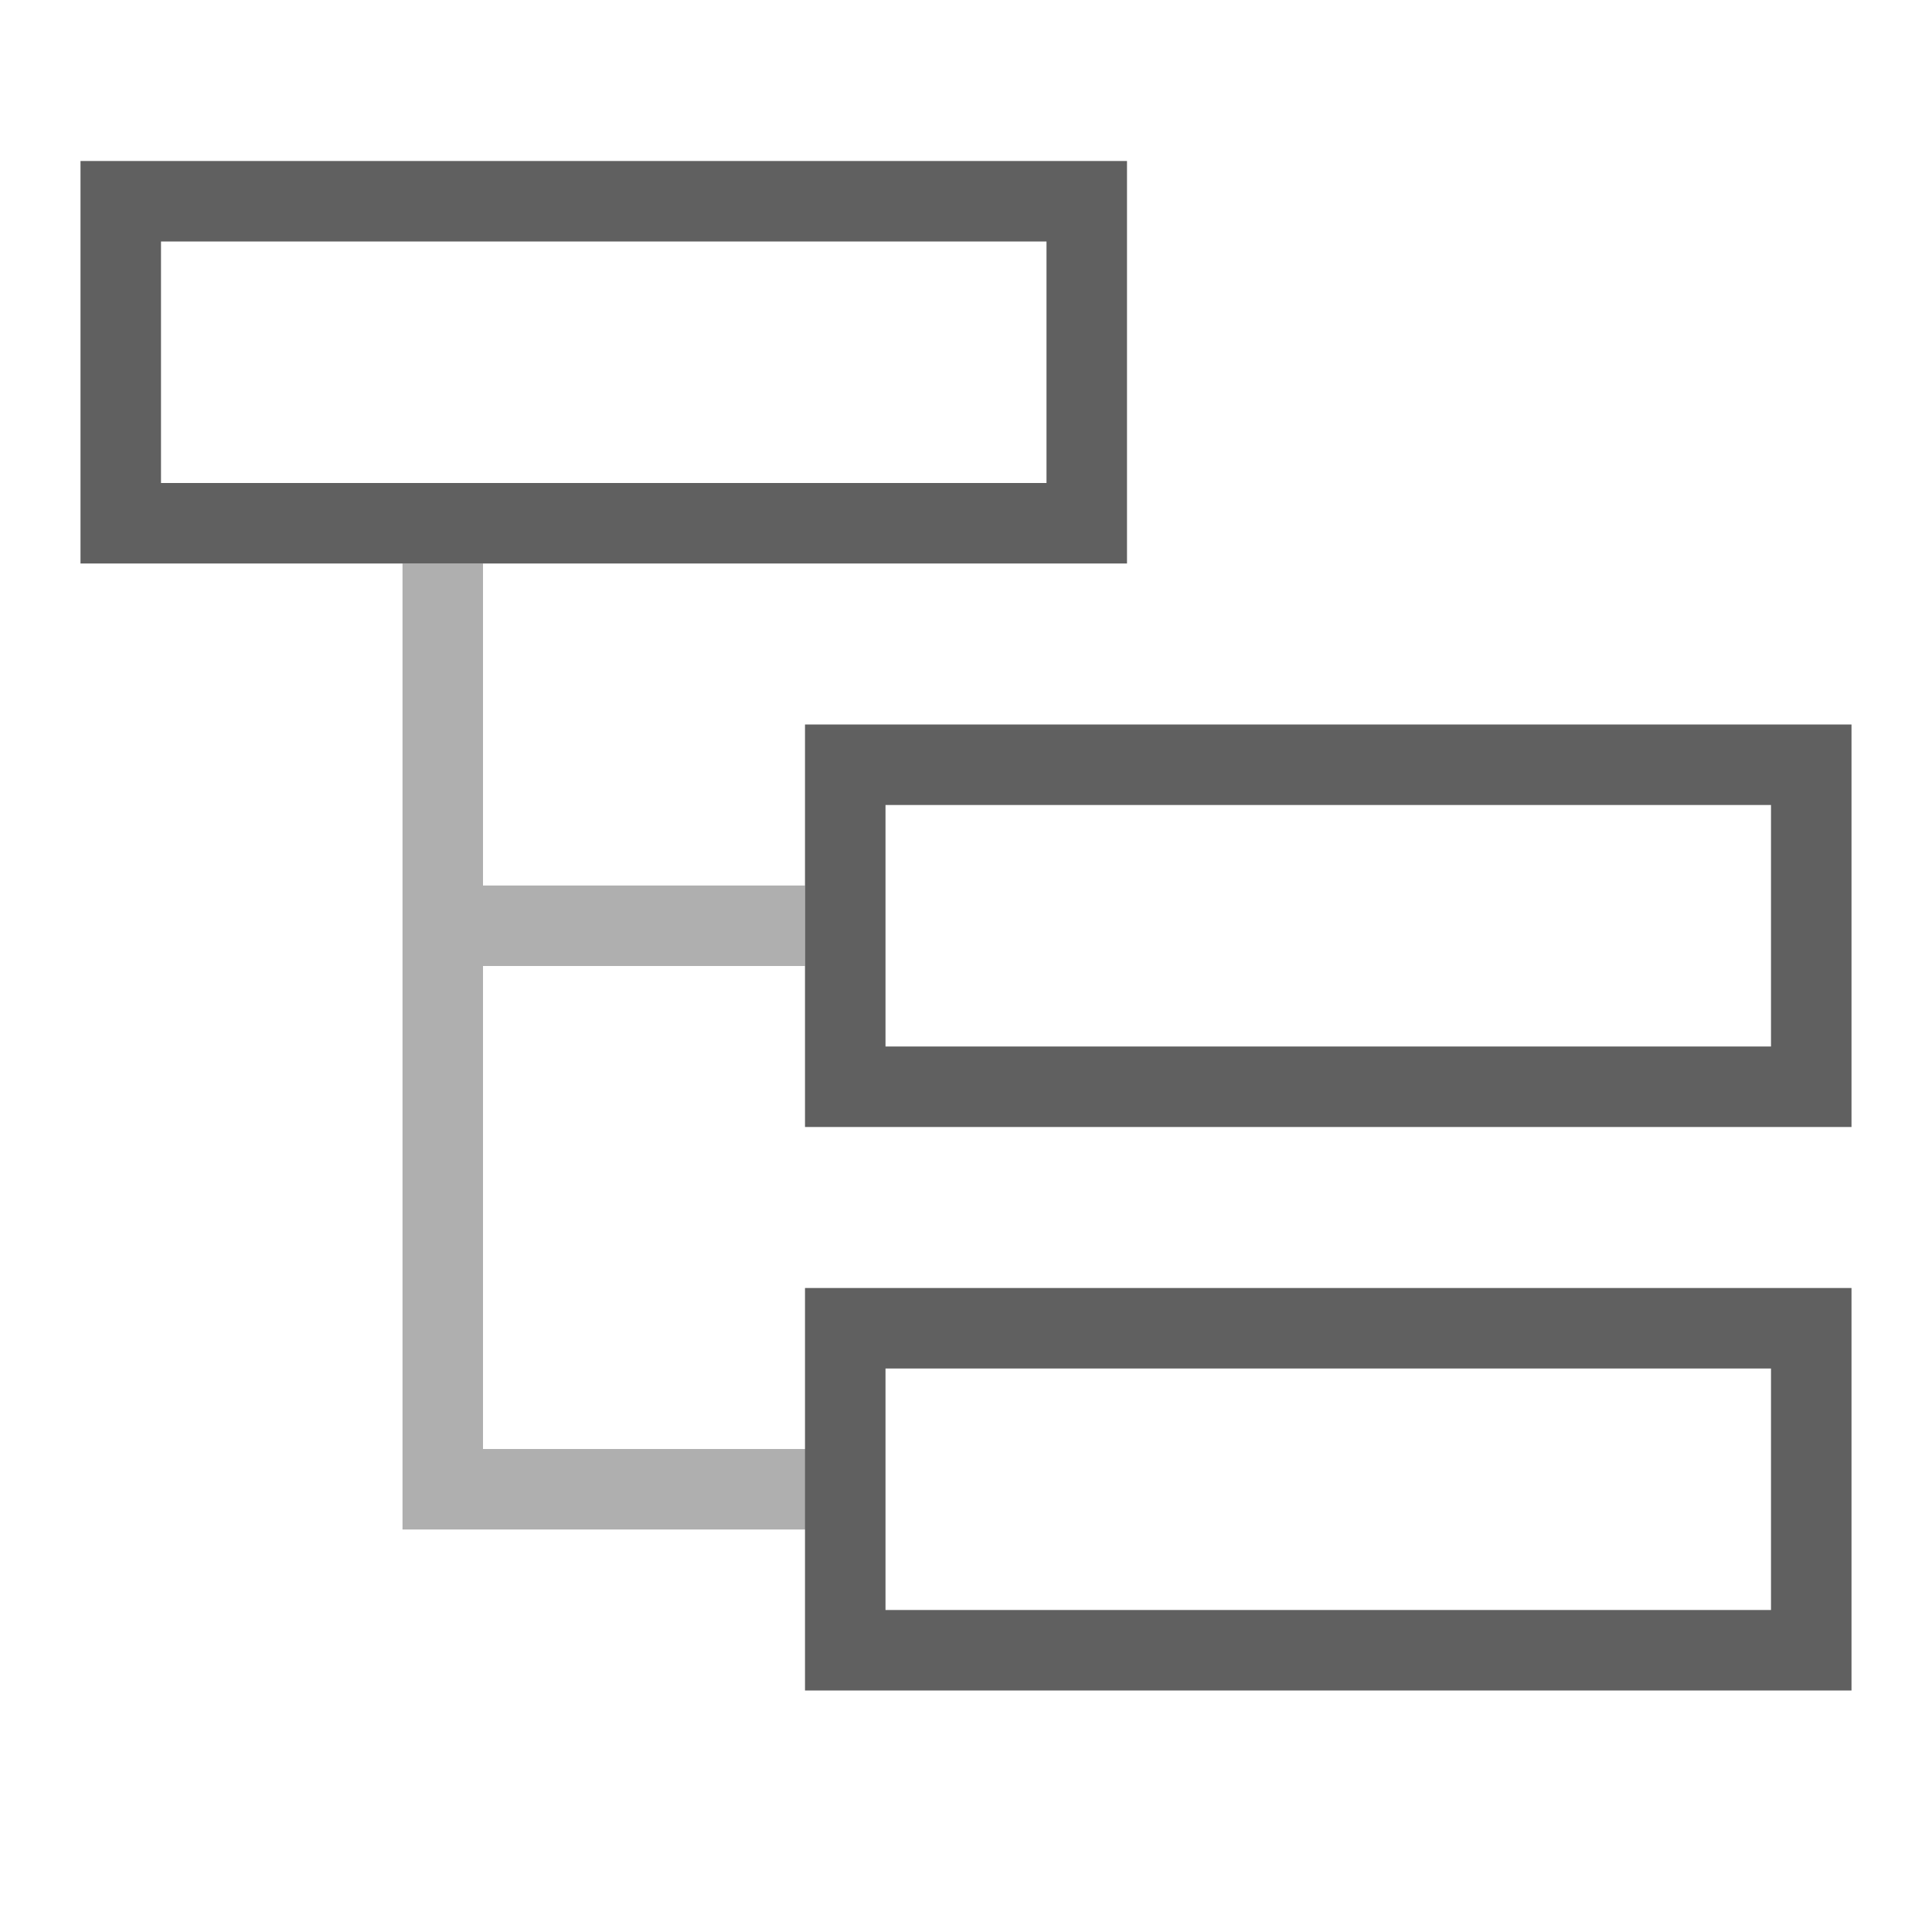
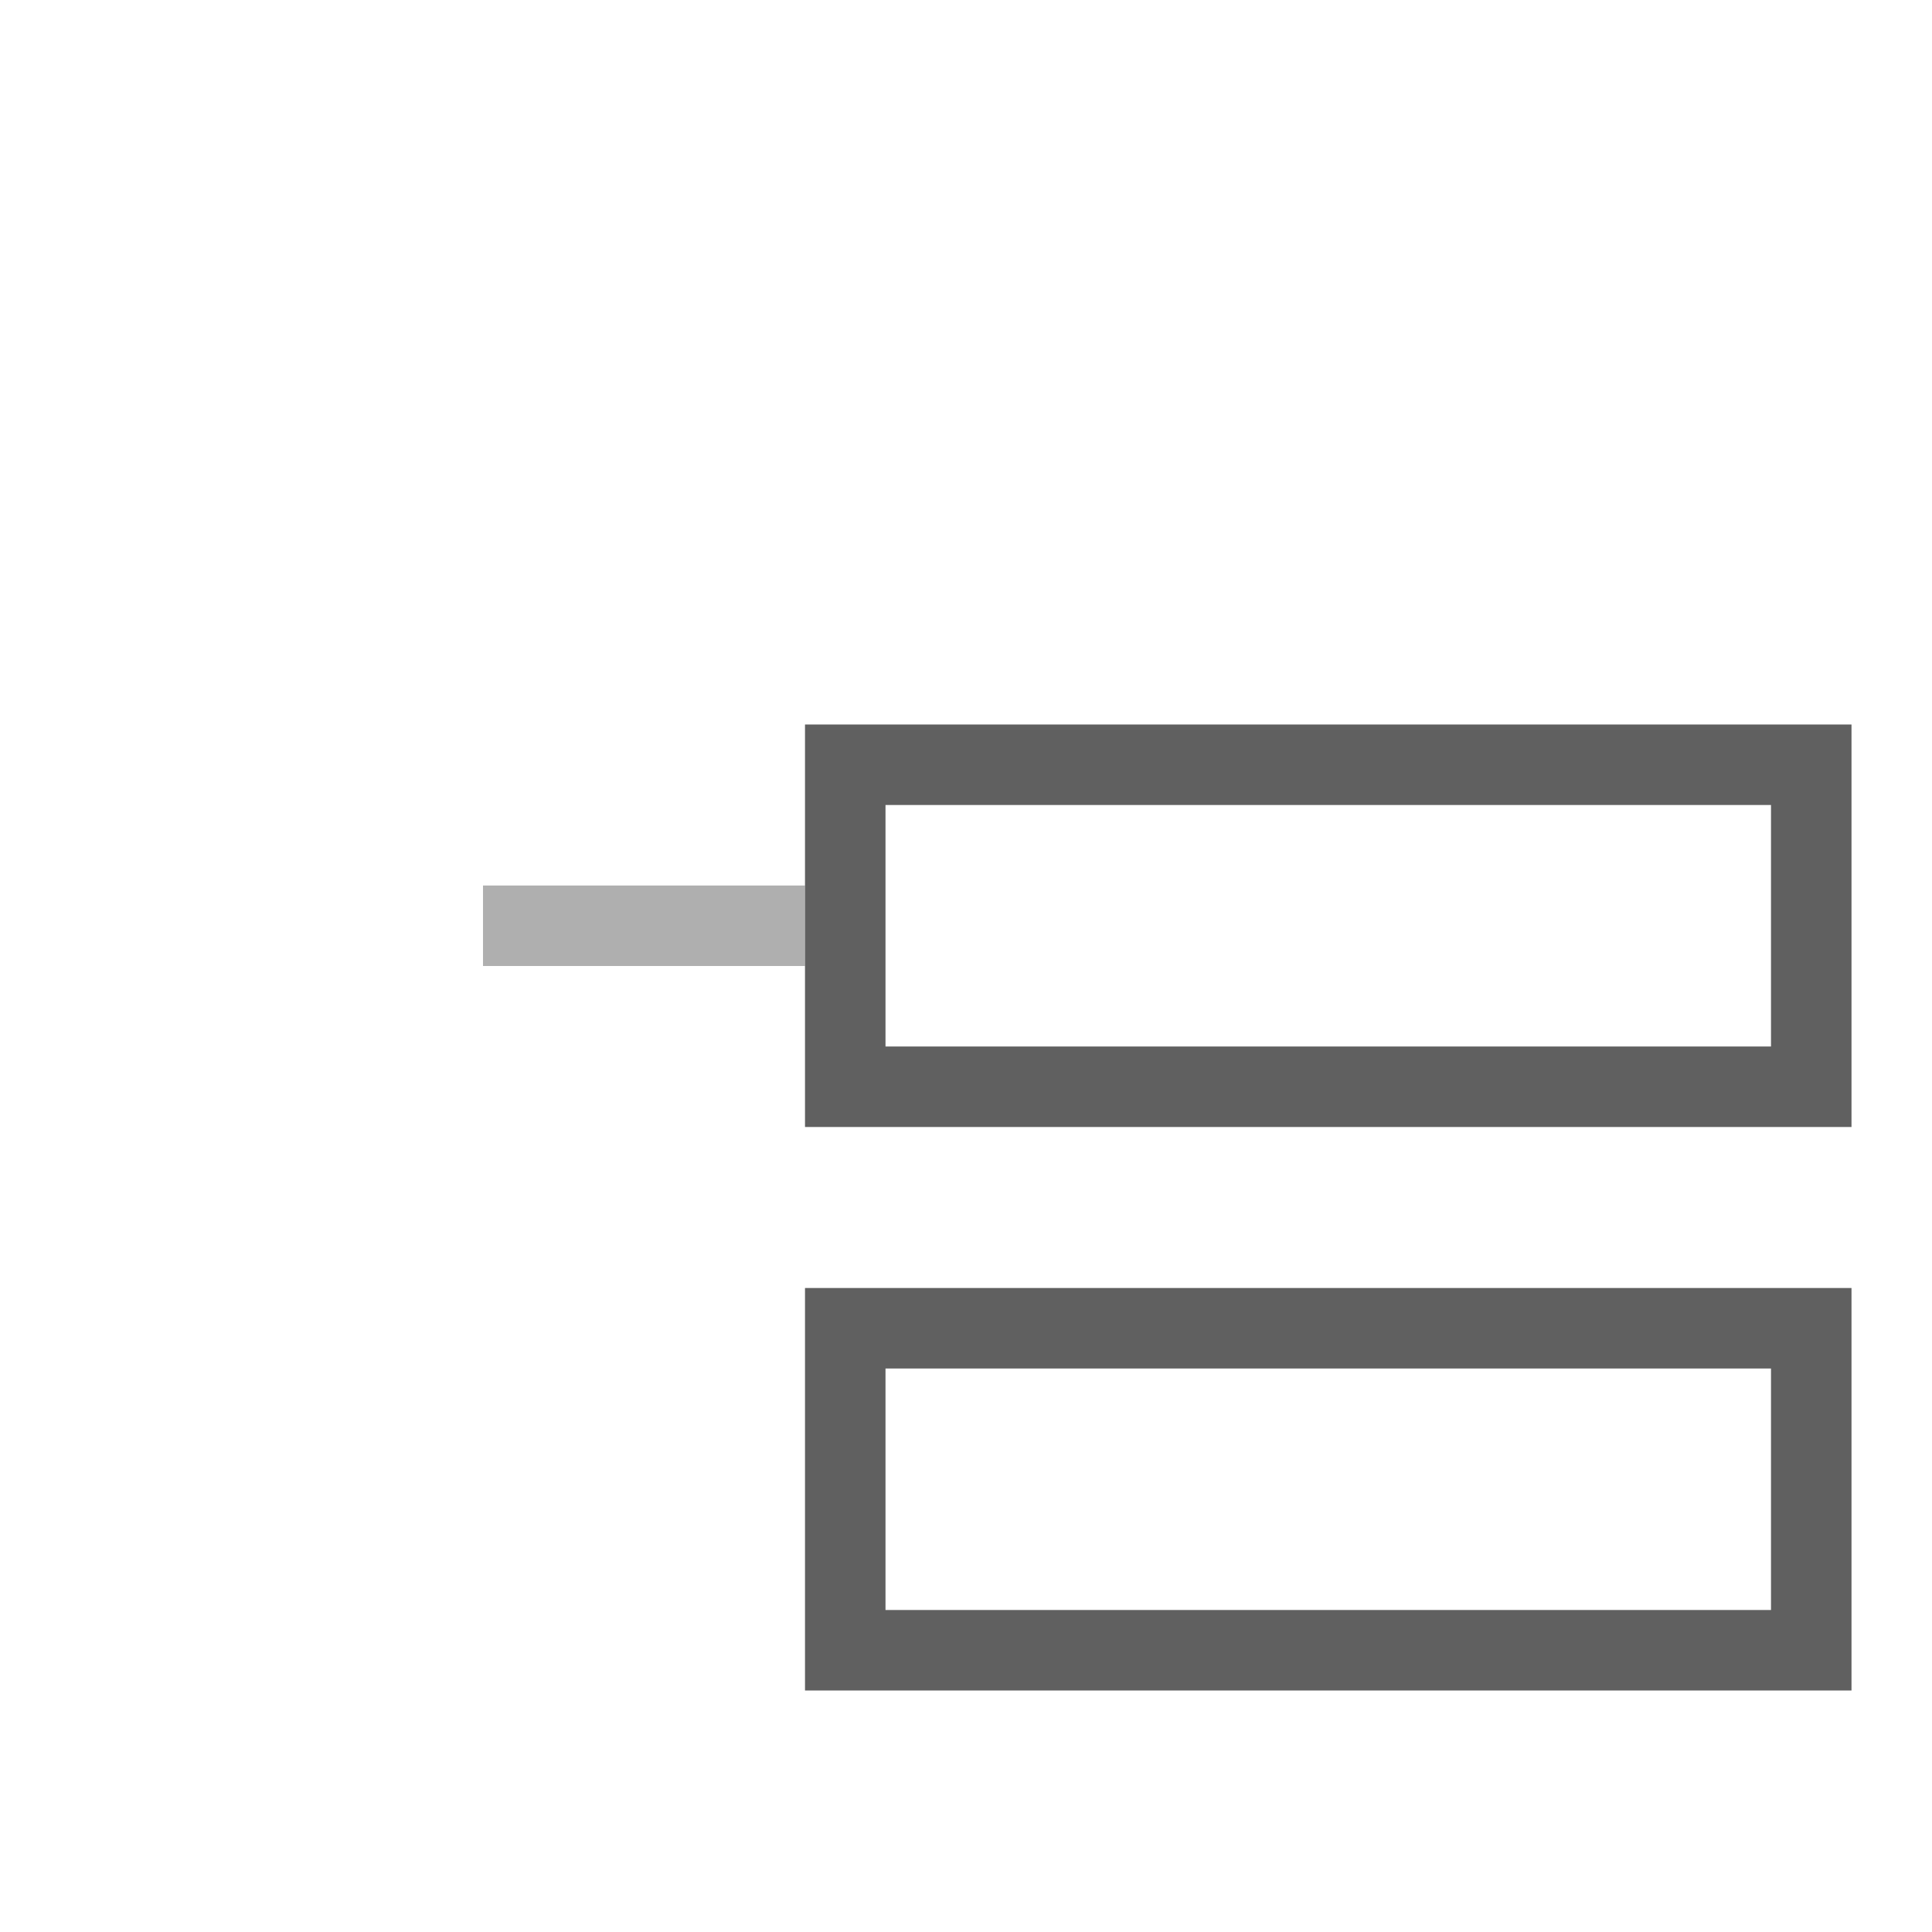
<svg xmlns="http://www.w3.org/2000/svg" width="16" height="16" version="1.1" viewBox="0 0 24 24">
  <g fill="none" stroke="#606060">
    <g>
-       <rect x="1.5" y="2.5" width="12" height="4" />
      <rect x="10.5" y="9.5" width="12" height="4" />
      <rect x="10.5" y="16.5" width="12" height="4" />
    </g>
-     <path d="m5.5 7v11.5h5" stroke-opacity=".5" stroke-width="1px" />
    <path d="m6 11.5h4" stroke-opacity=".5" stroke-width="1px" />
  </g>
</svg>